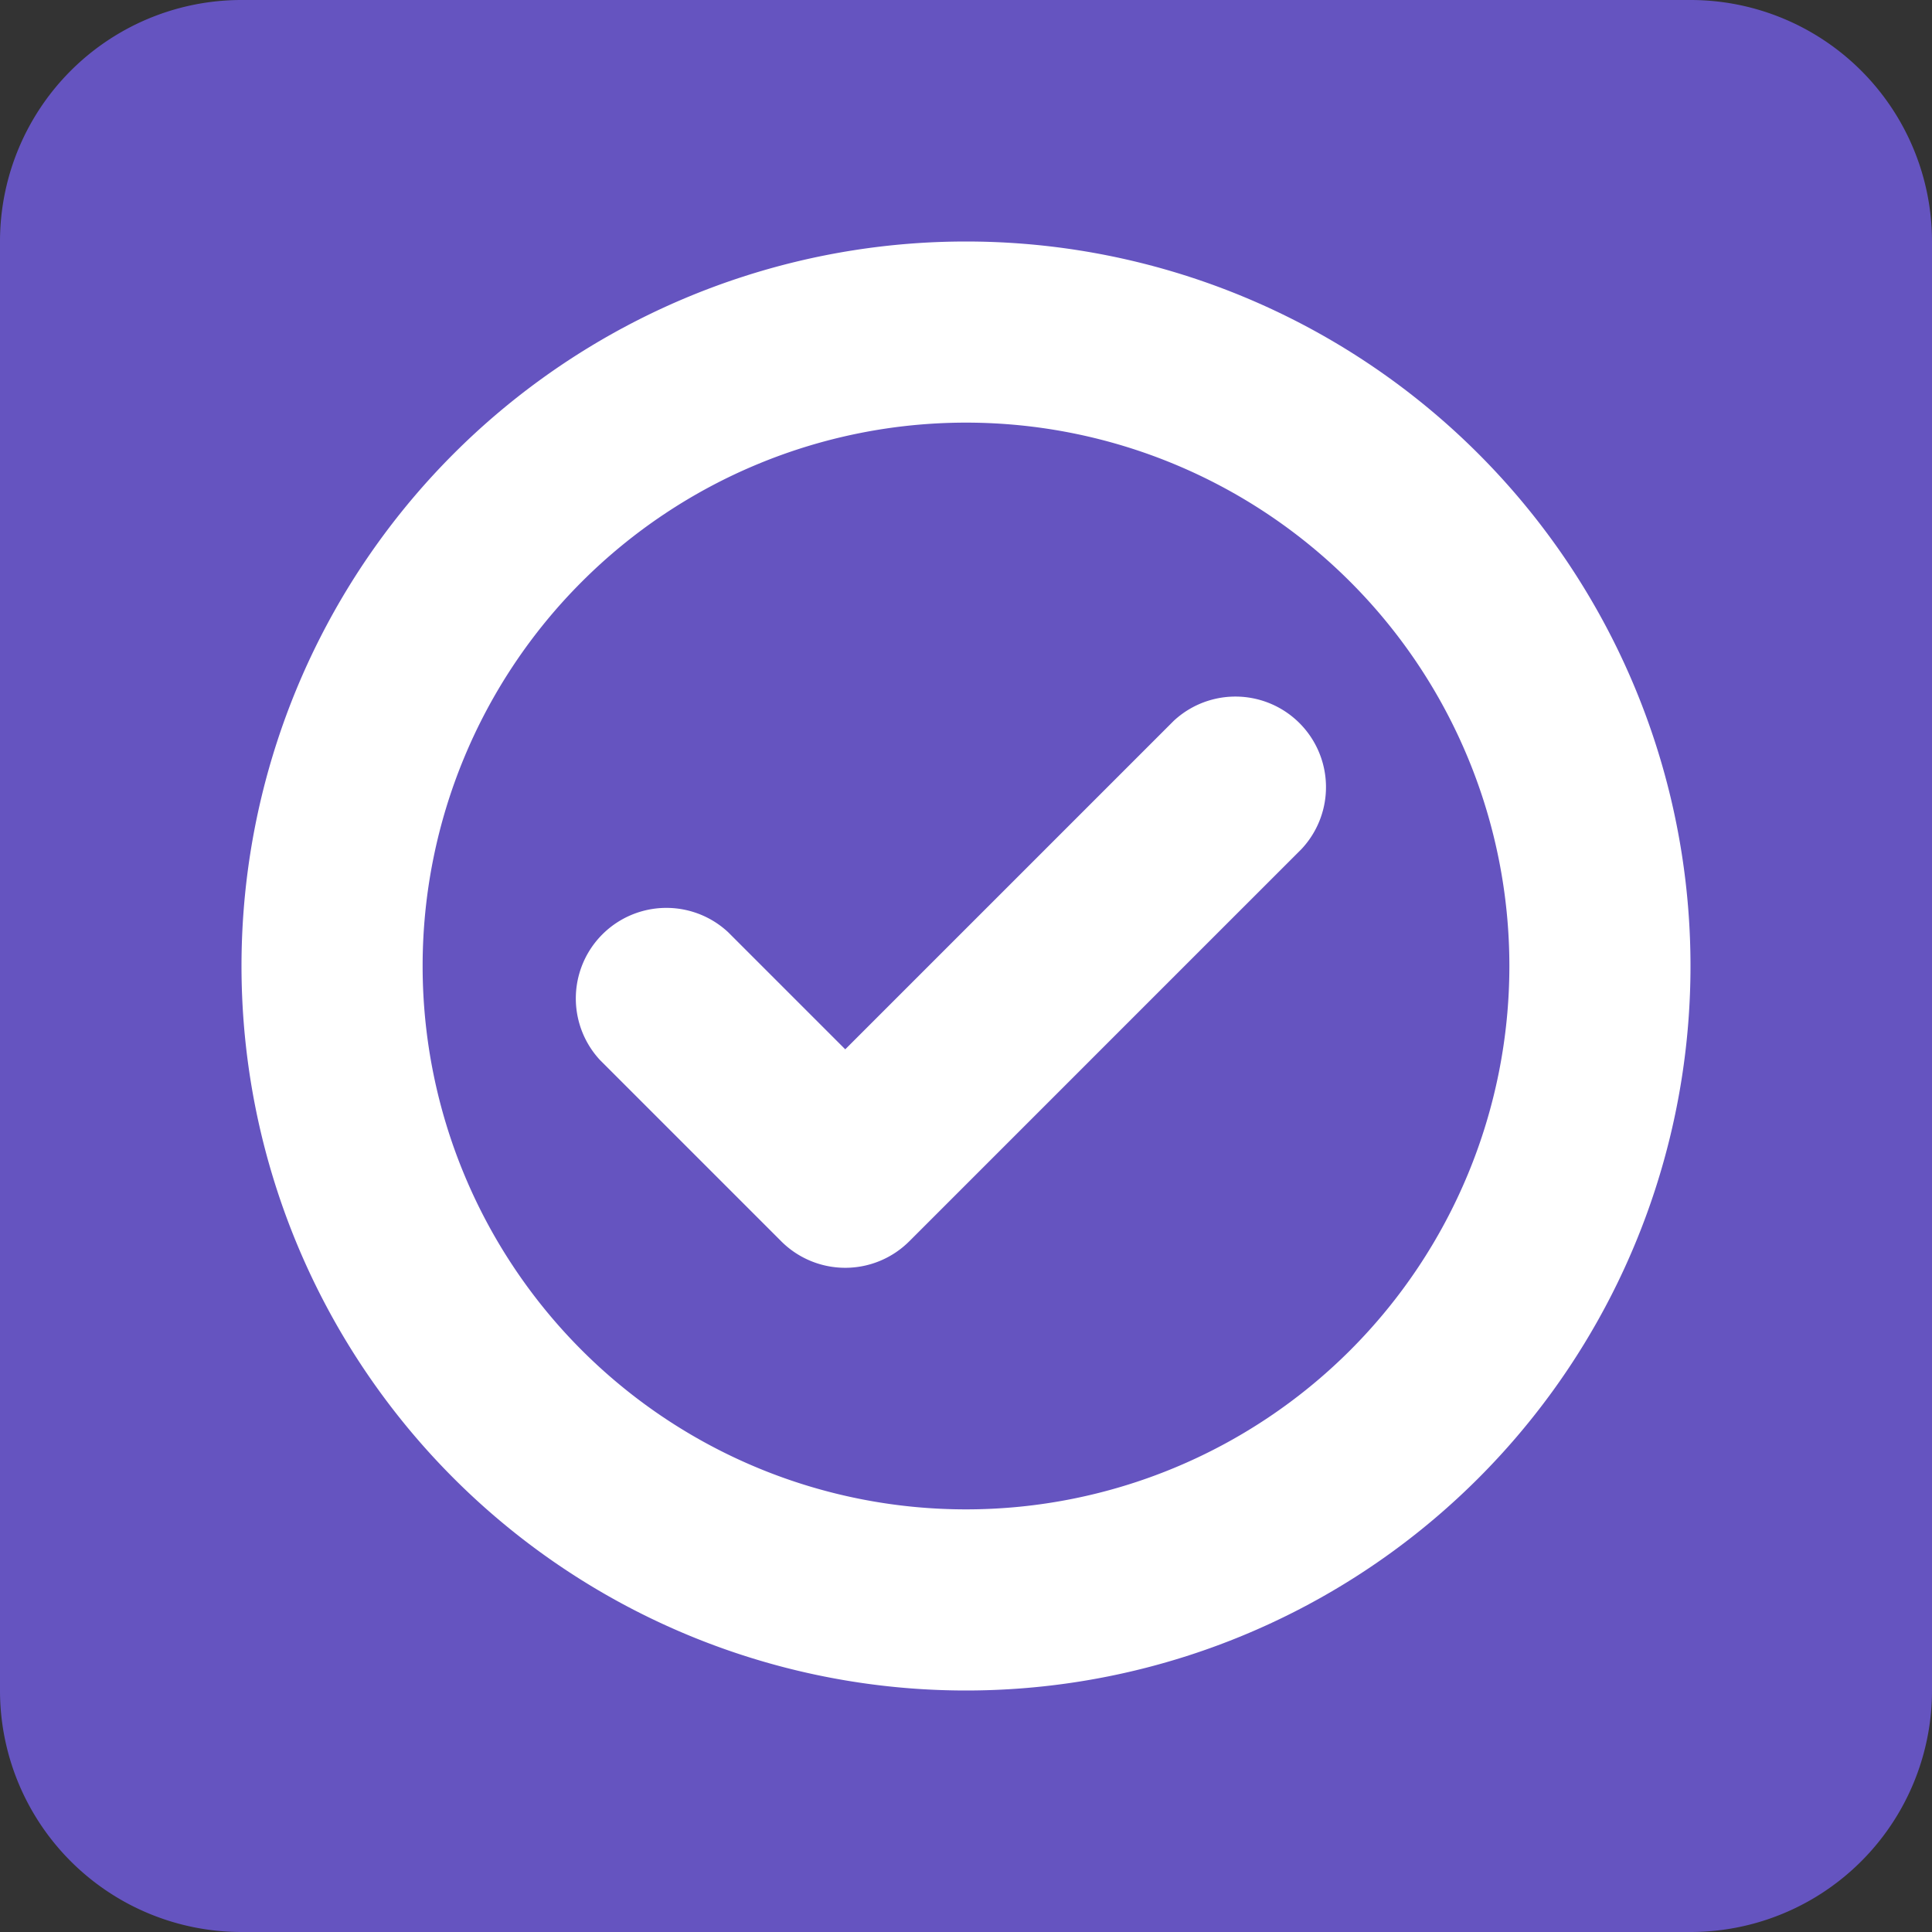
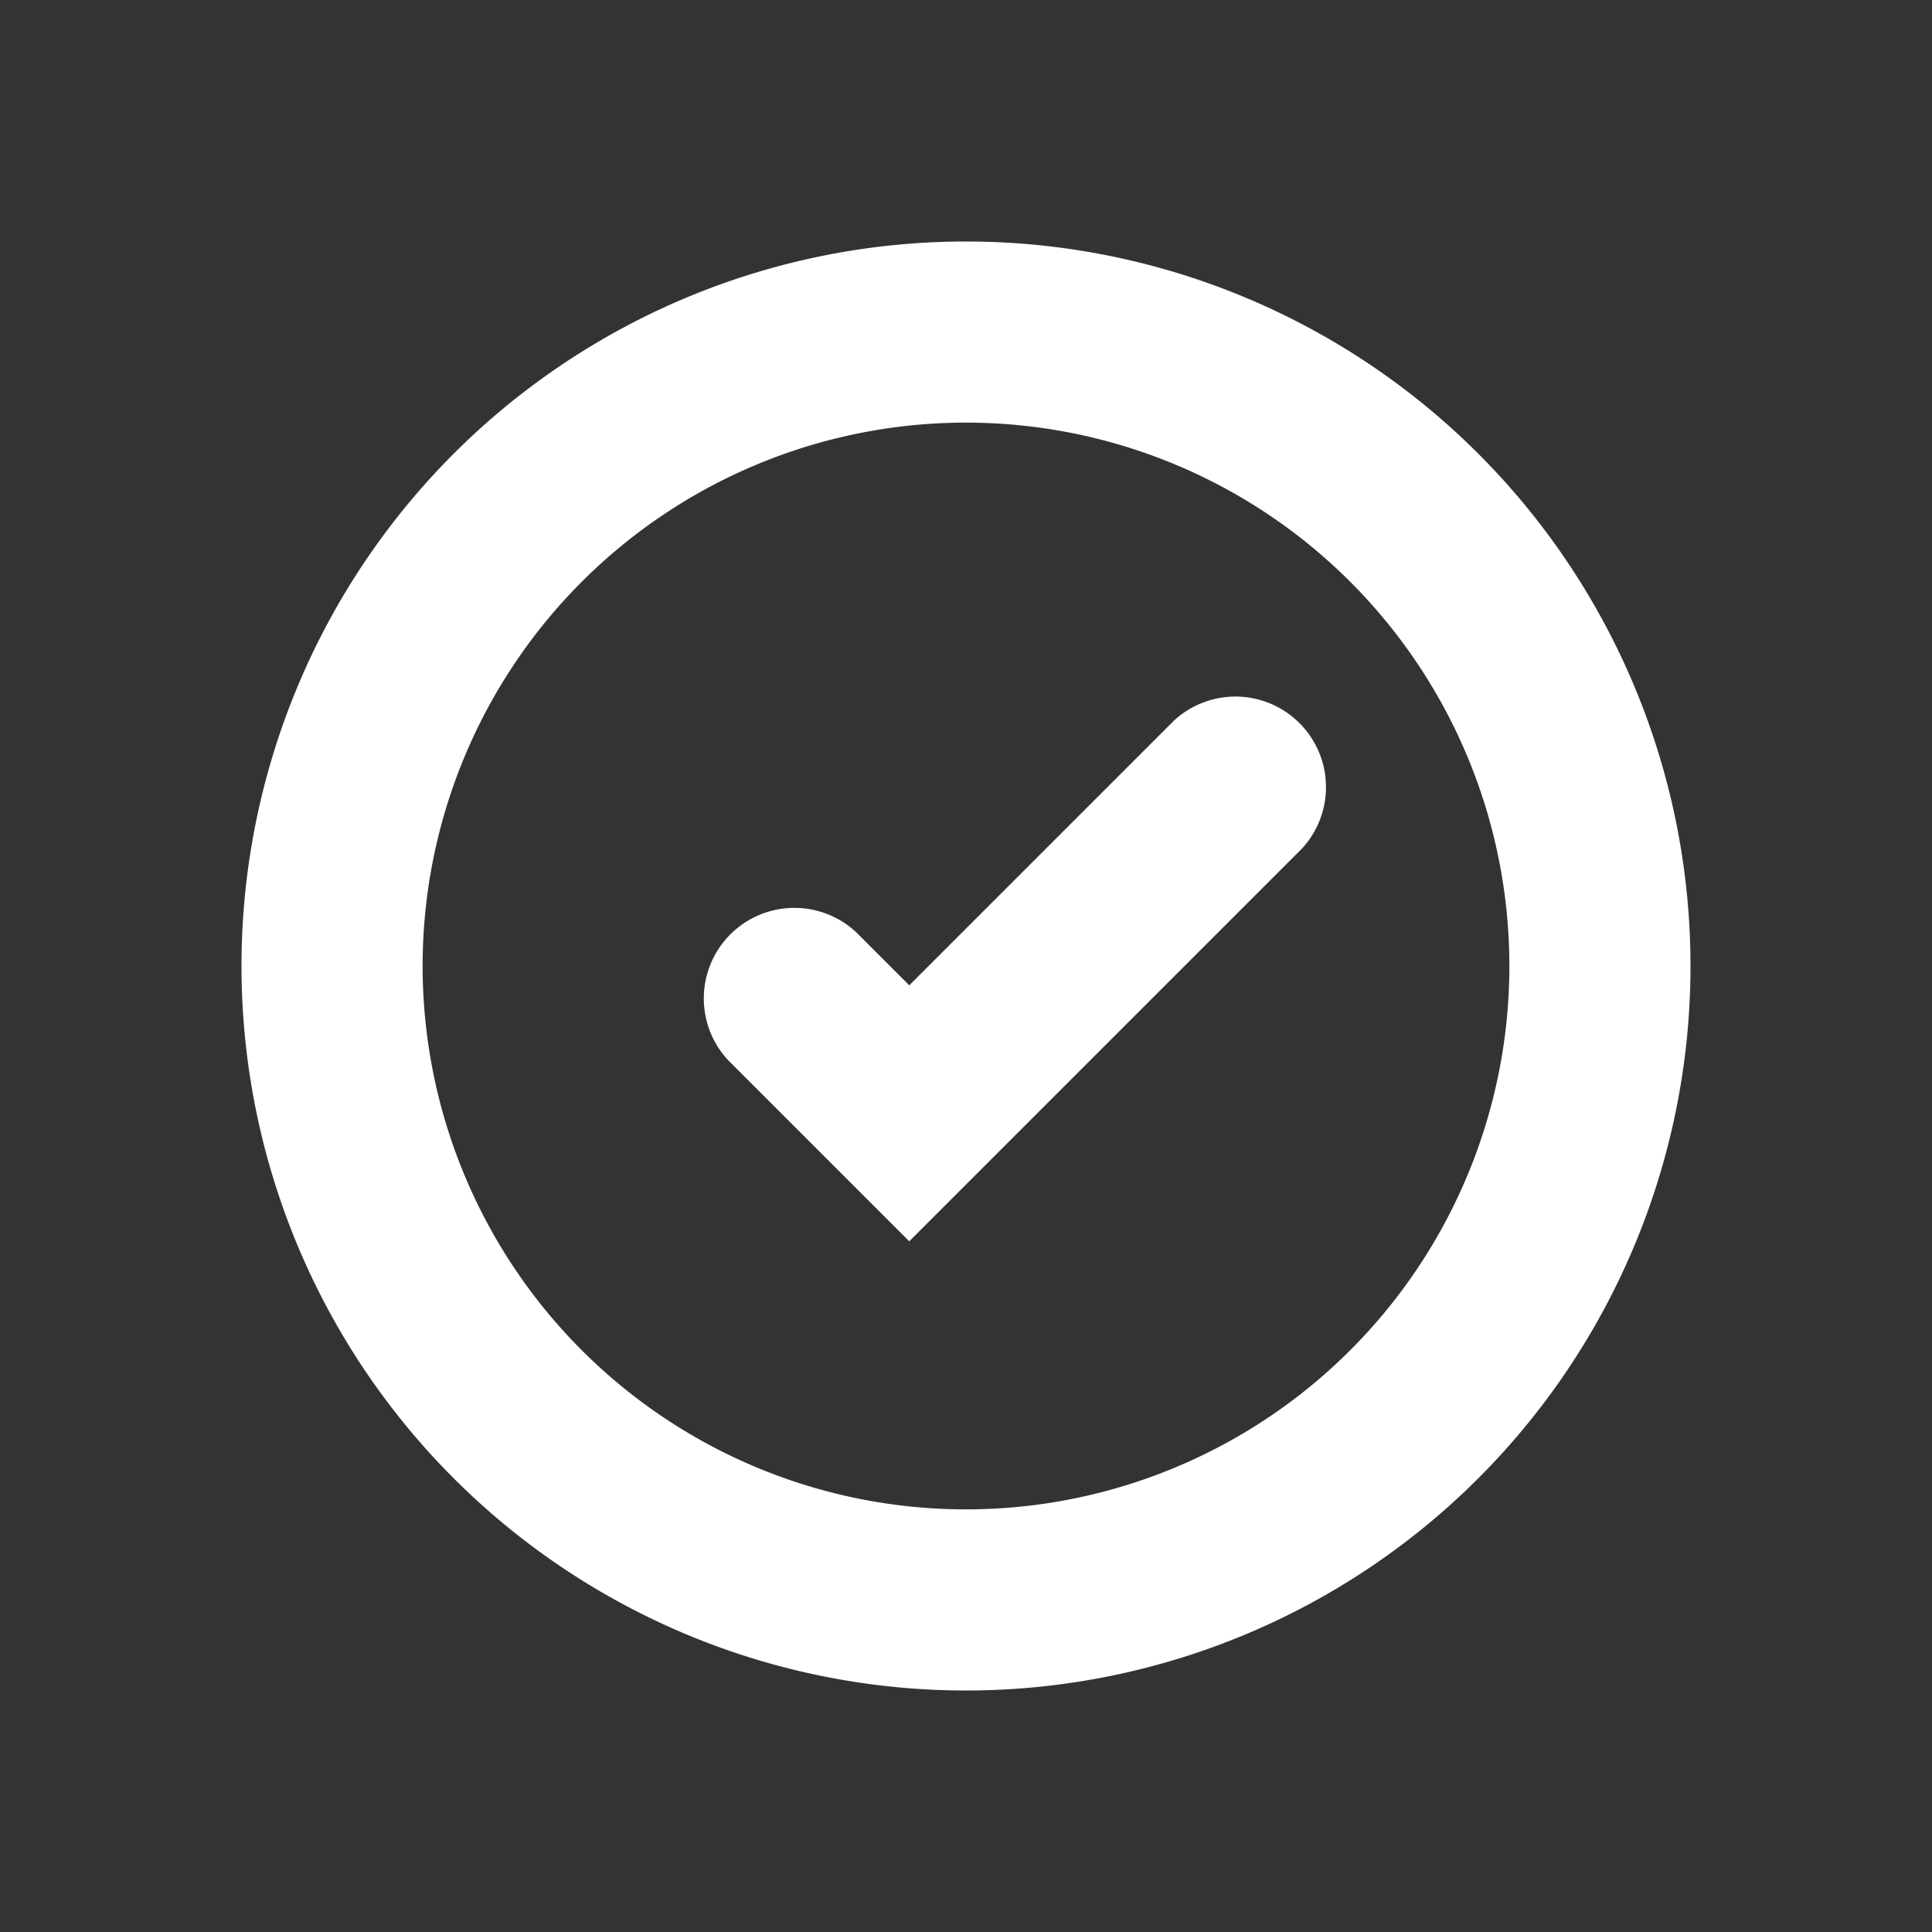
<svg xmlns="http://www.w3.org/2000/svg" width="16" height="16" viewbox="0 0 16 16">
  <rect width="100%" height="100%" fill="#333333" stroke="none" />
  <g fill="none" fill-rule="evenodd">
-     <path d="M0 2.002A2 2 0 0 1 2.002 0h11.996A2 2 0 0 1 16 2.002v11.996A2 2 0 0 1 13.998 16H2.002A2 2 0 0 1 0 13.998V2.002z" fill="#6554C0" />
    <path d="M8 12.5a4.5 4.5 0 1 0 0-9 4.5 4.5 0 0 0 0 9zM8 14A6 6 0 1 1 8 2a6 6 0 0 1 0 12z" fill="#FFF" fill-rule="nonzero" />
-     <path d="M7 8.69l2.72-2.72a.75.75 0 0 1 1.06 1.06l-3.25 3.25a.75.75 0 0 1-1.06 0l-1.5-1.5a.75.75 0 0 1 1.06-1.06l.97.97z" fill="#FFF" fill-rule="nonzero" />
+     <path d="M7 8.69l2.72-2.72a.75.75 0 0 1 1.06 1.06l-3.25 3.25l-1.5-1.5a.75.75 0 0 1 1.06-1.06l.97.97z" fill="#FFF" fill-rule="nonzero" />
  </g>
</svg>